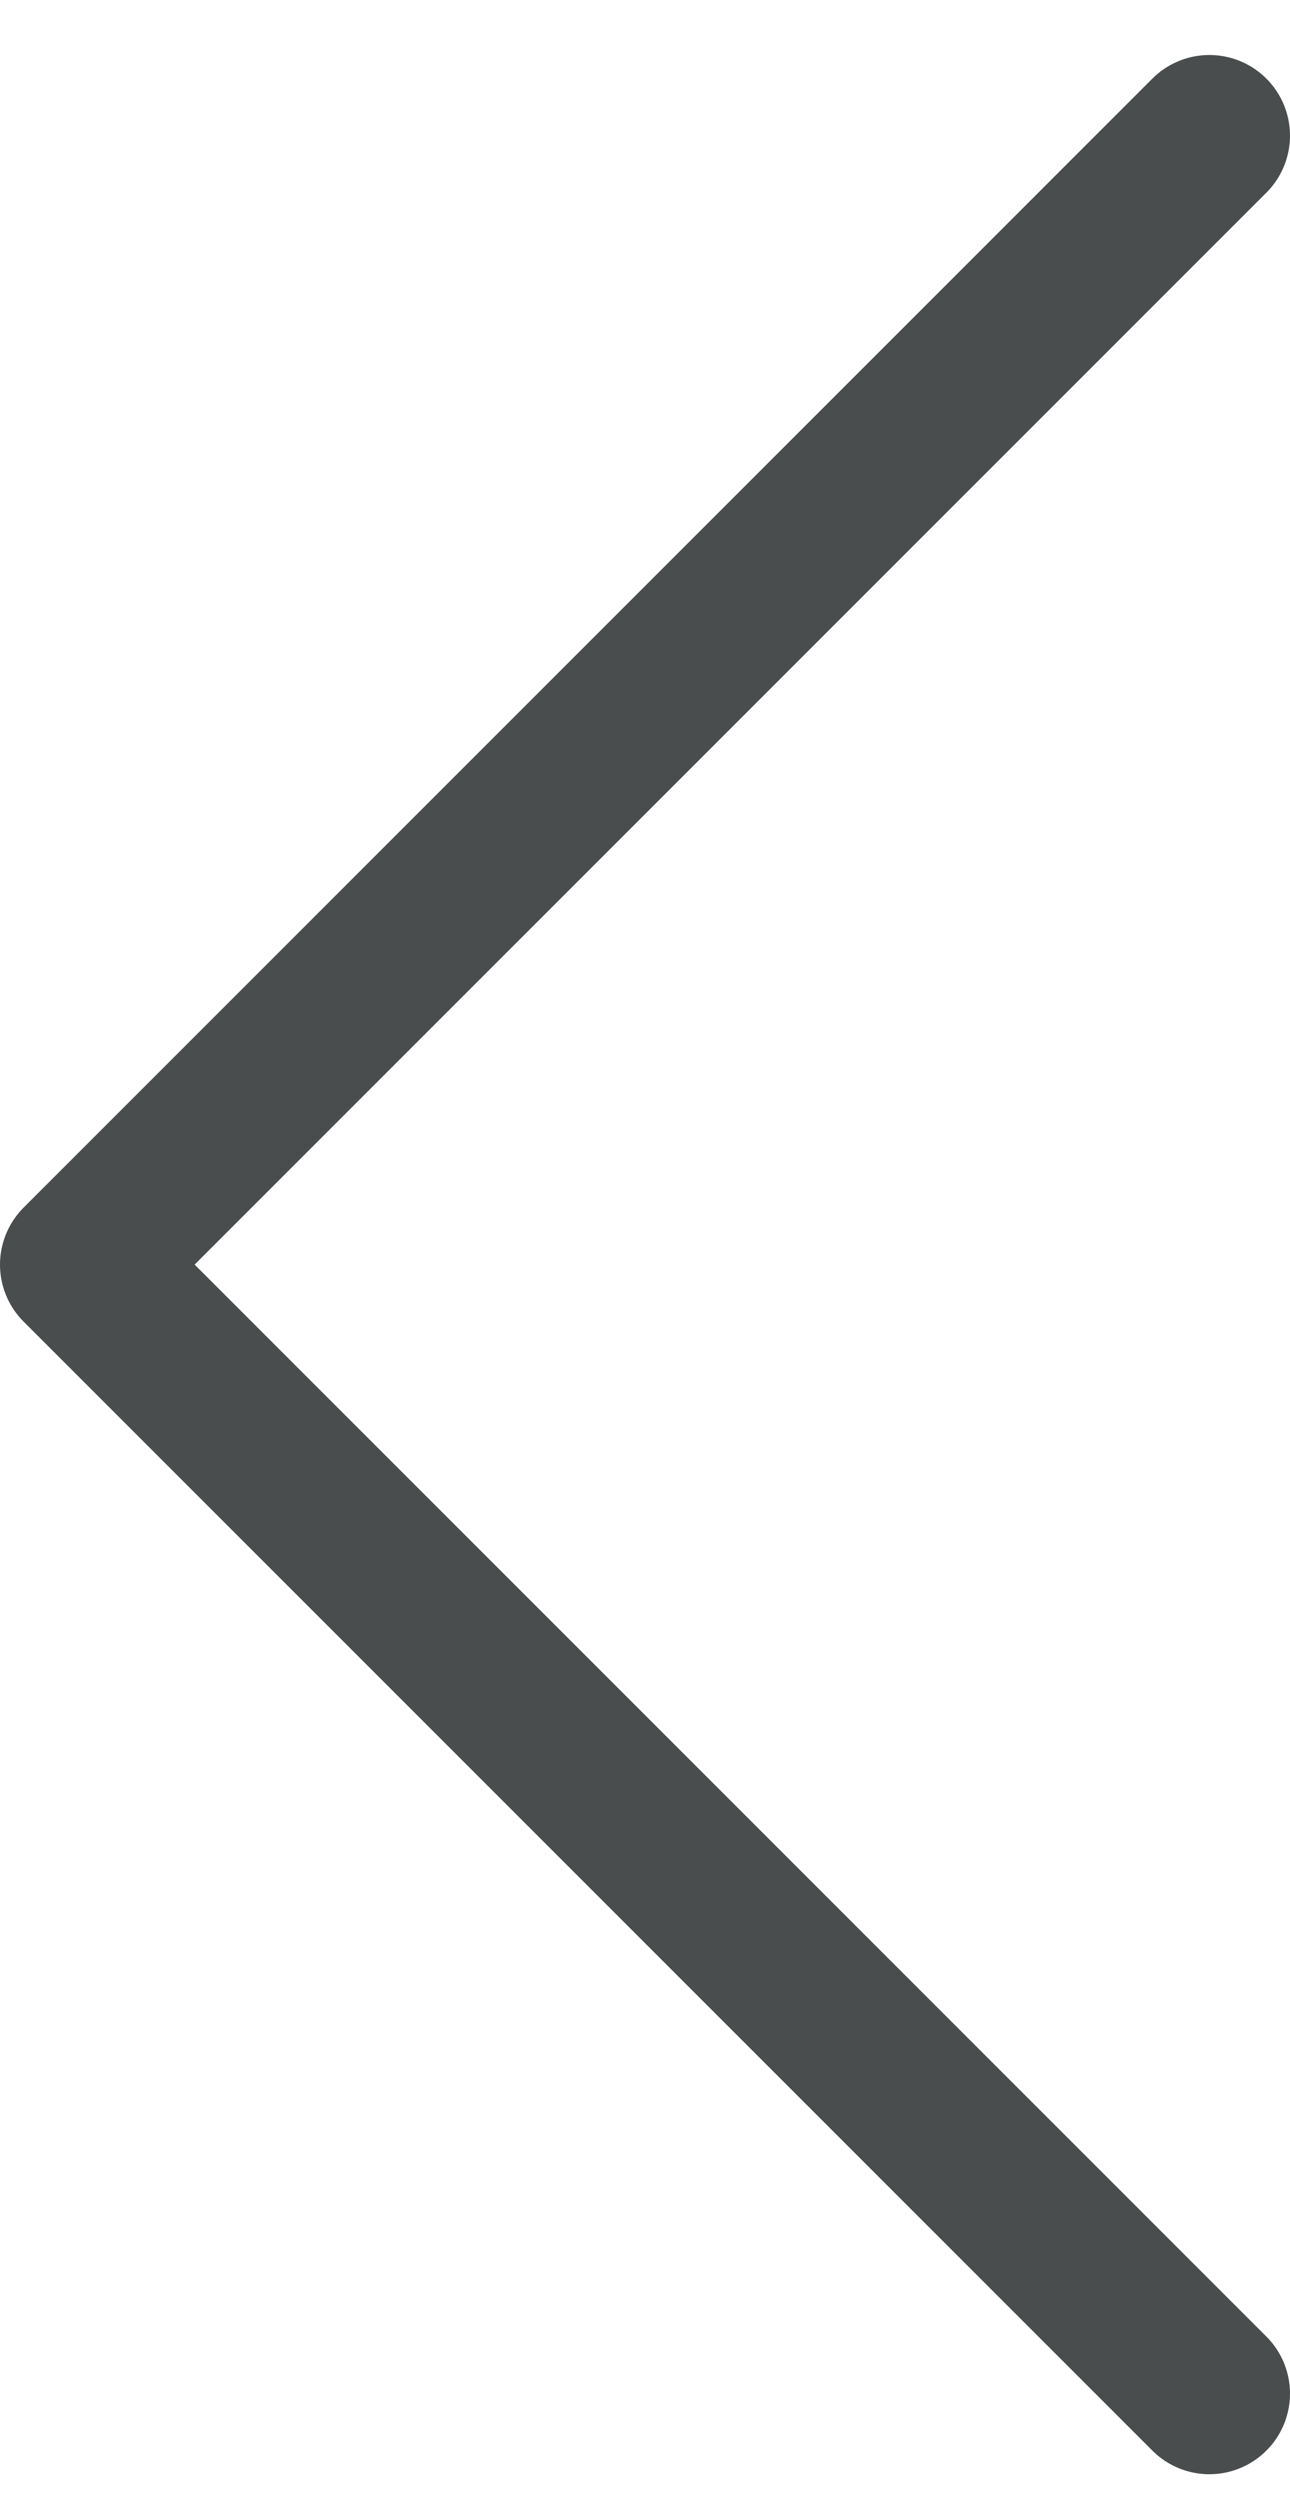
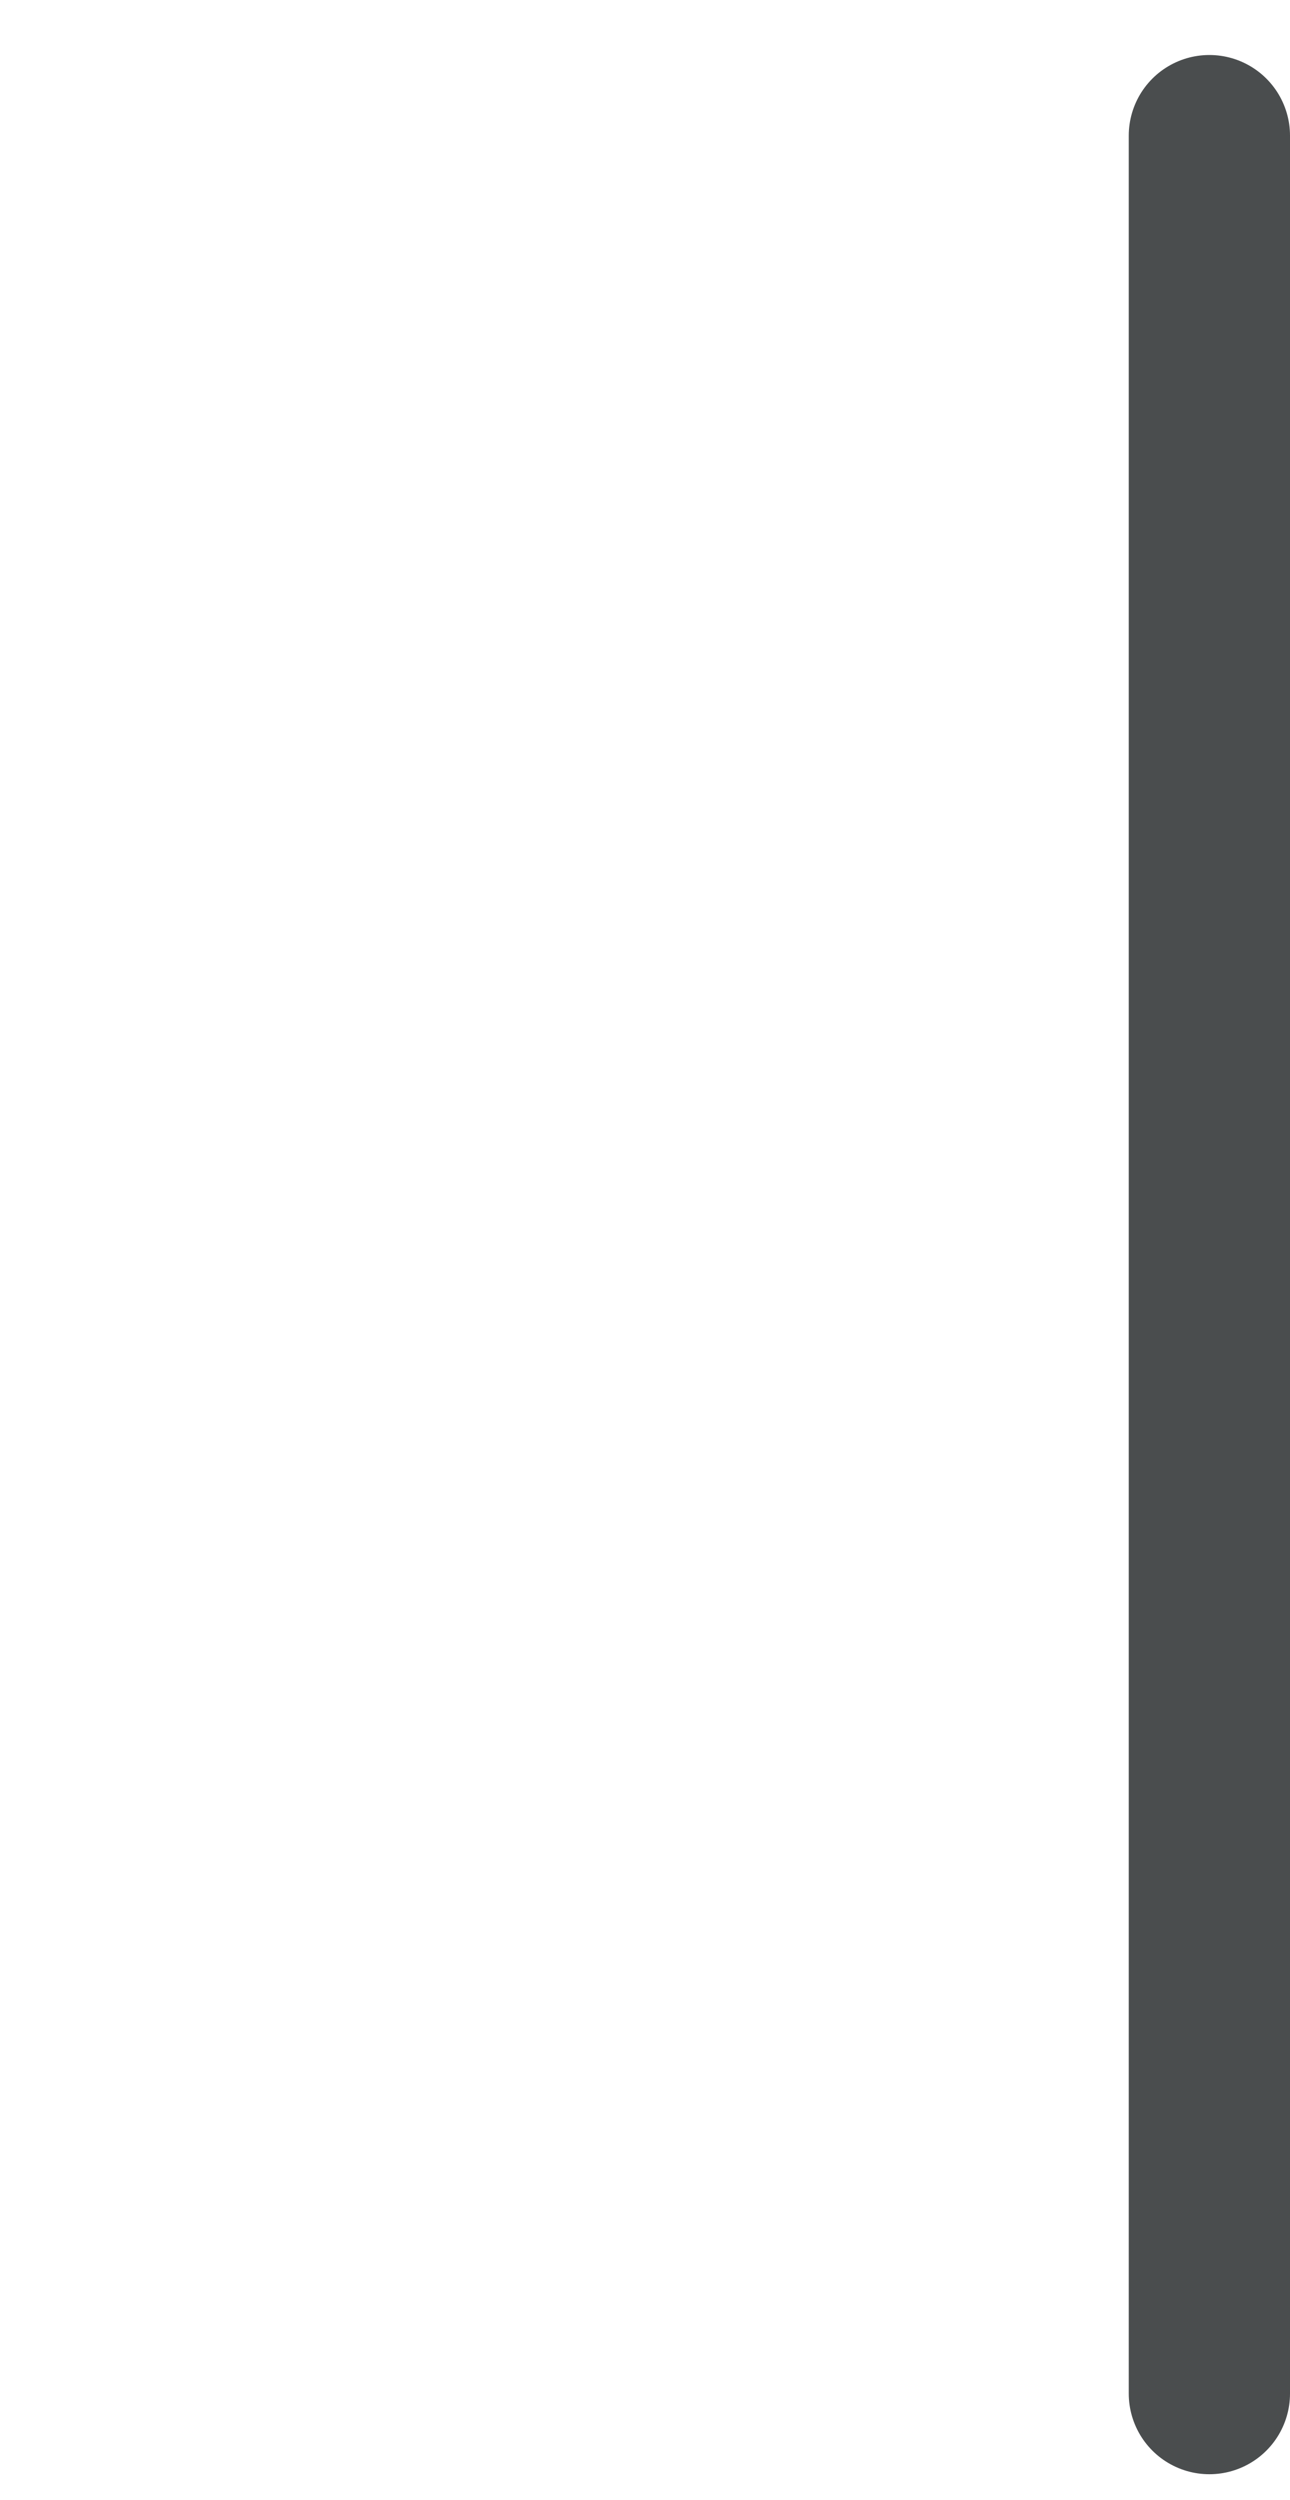
<svg xmlns="http://www.w3.org/2000/svg" width="16" height="31" viewBox="0 0 16 31" fill="none">
-   <path d="M15 1.682L1 15.682L15 29.682" stroke="#4A4D4E" stroke-width="2" stroke-linecap="round" stroke-linejoin="round" />
+   <path d="M15 1.682L15 29.682" stroke="#4A4D4E" stroke-width="2" stroke-linecap="round" stroke-linejoin="round" />
</svg>